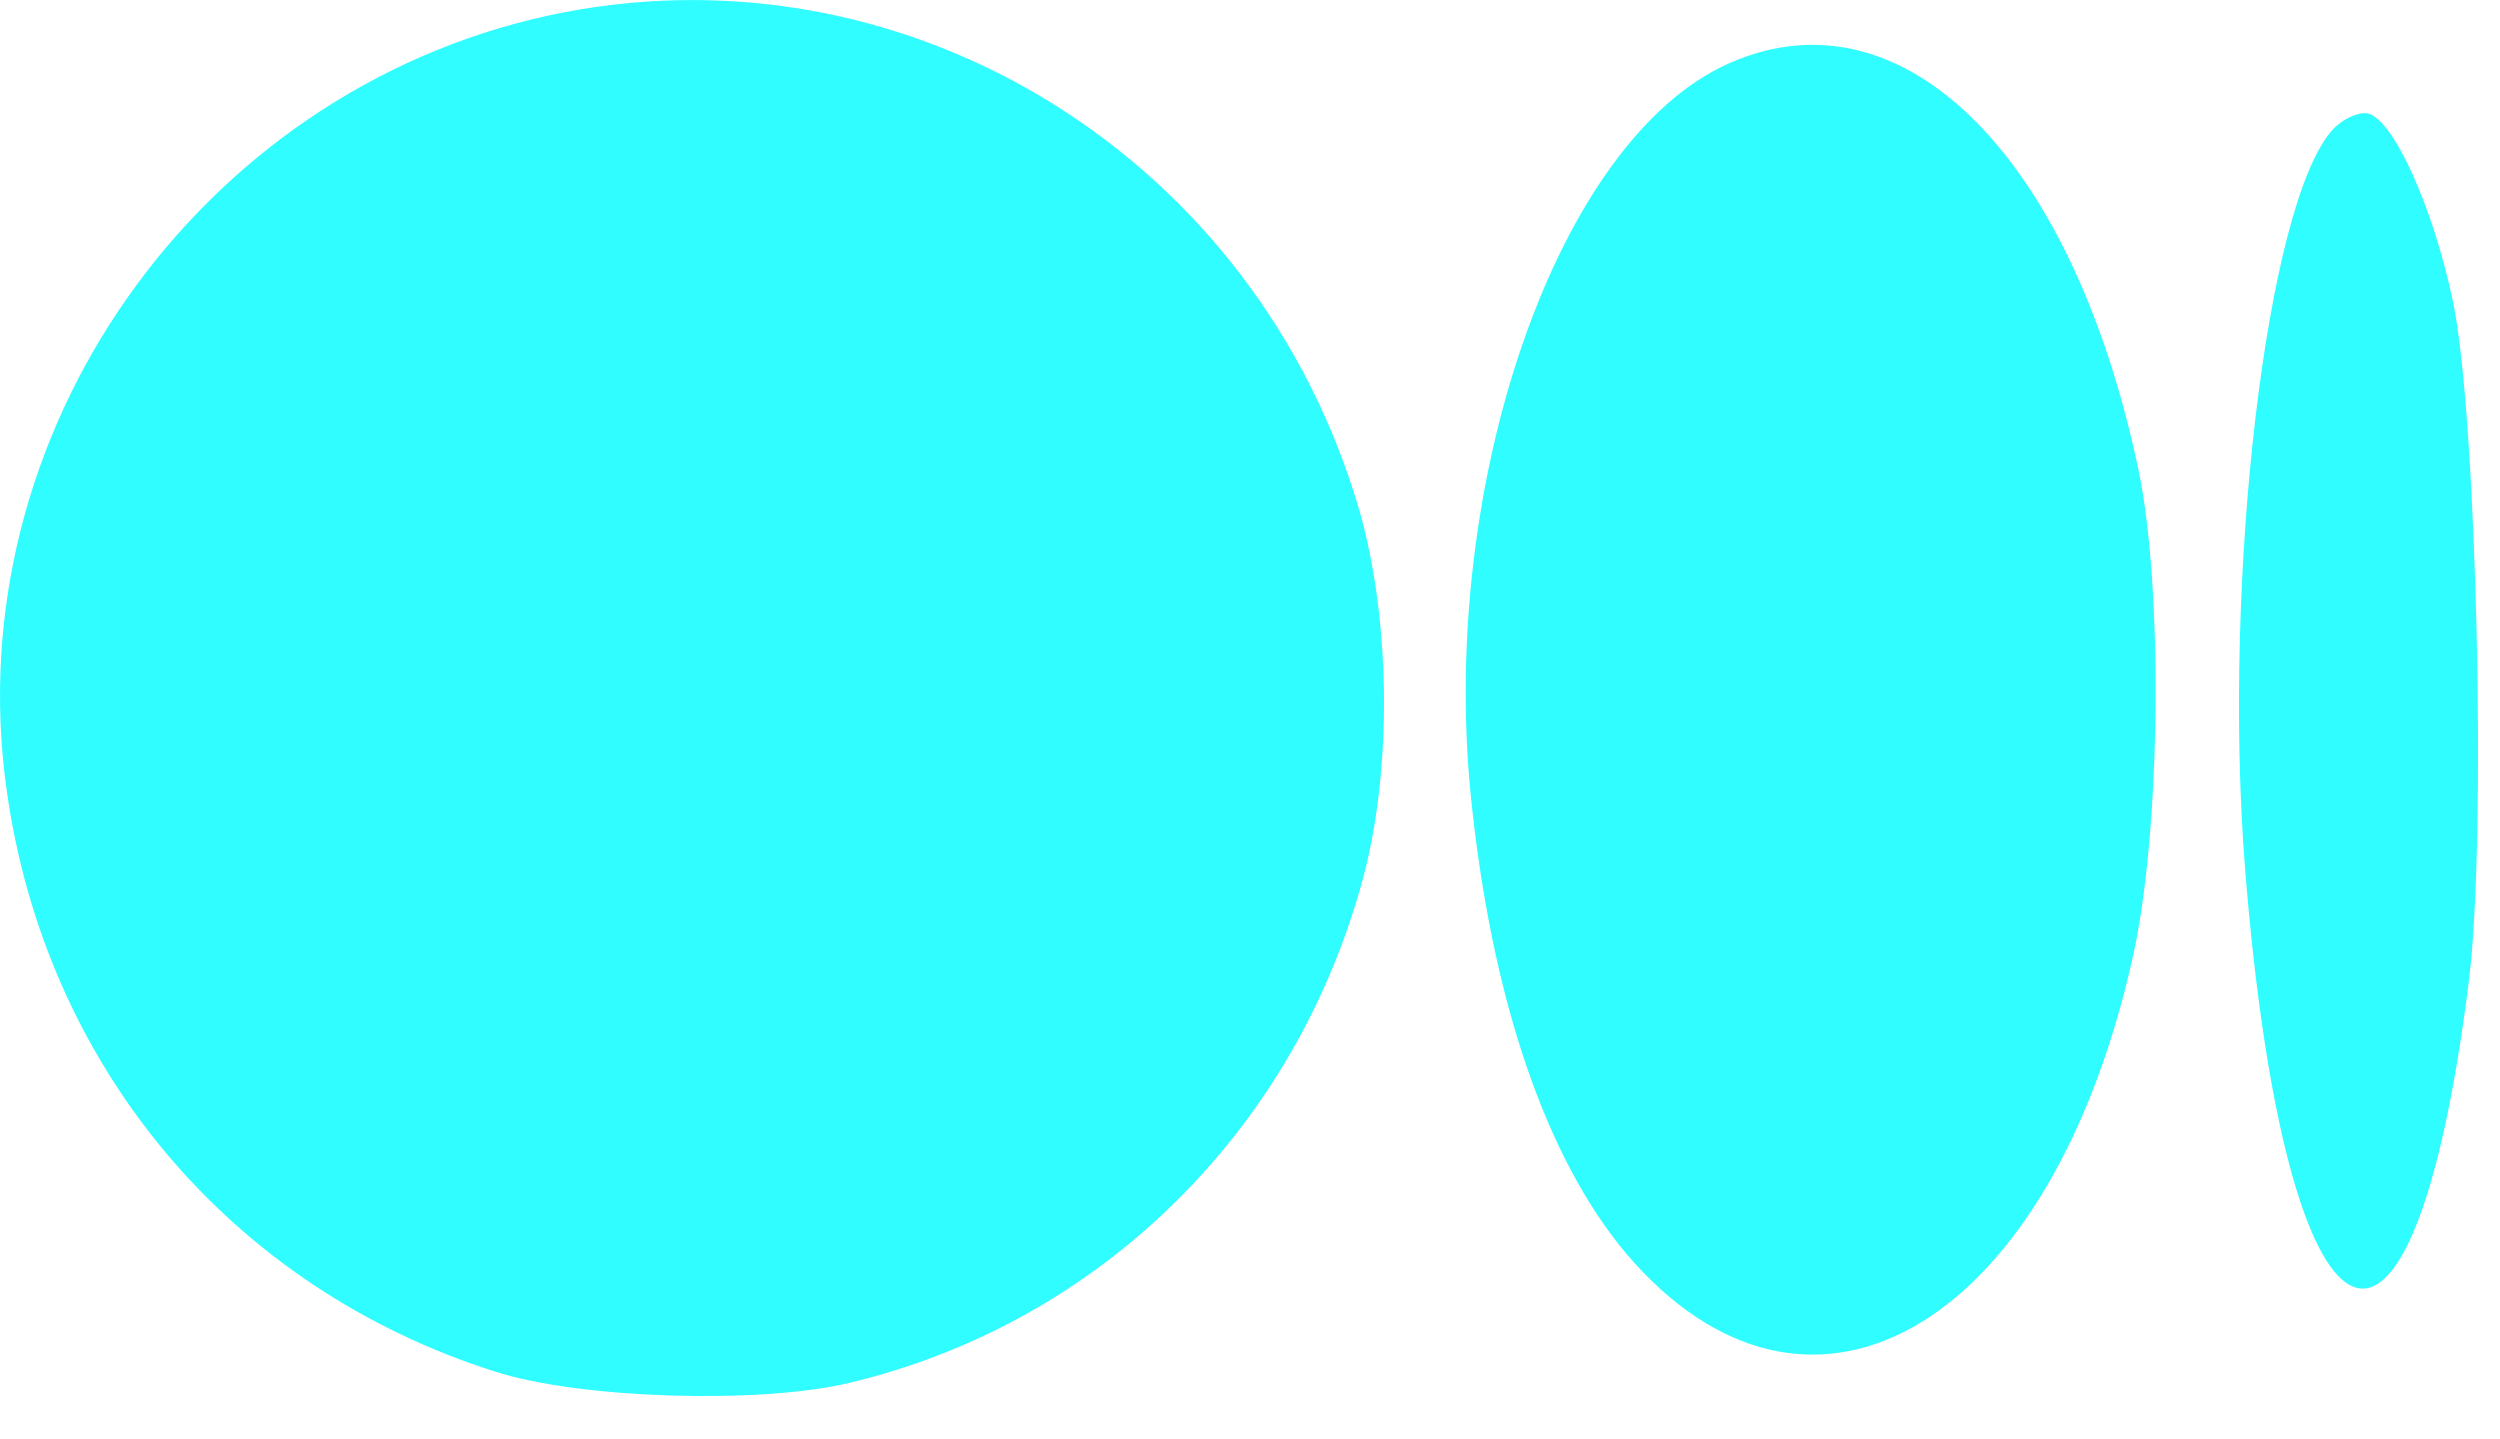
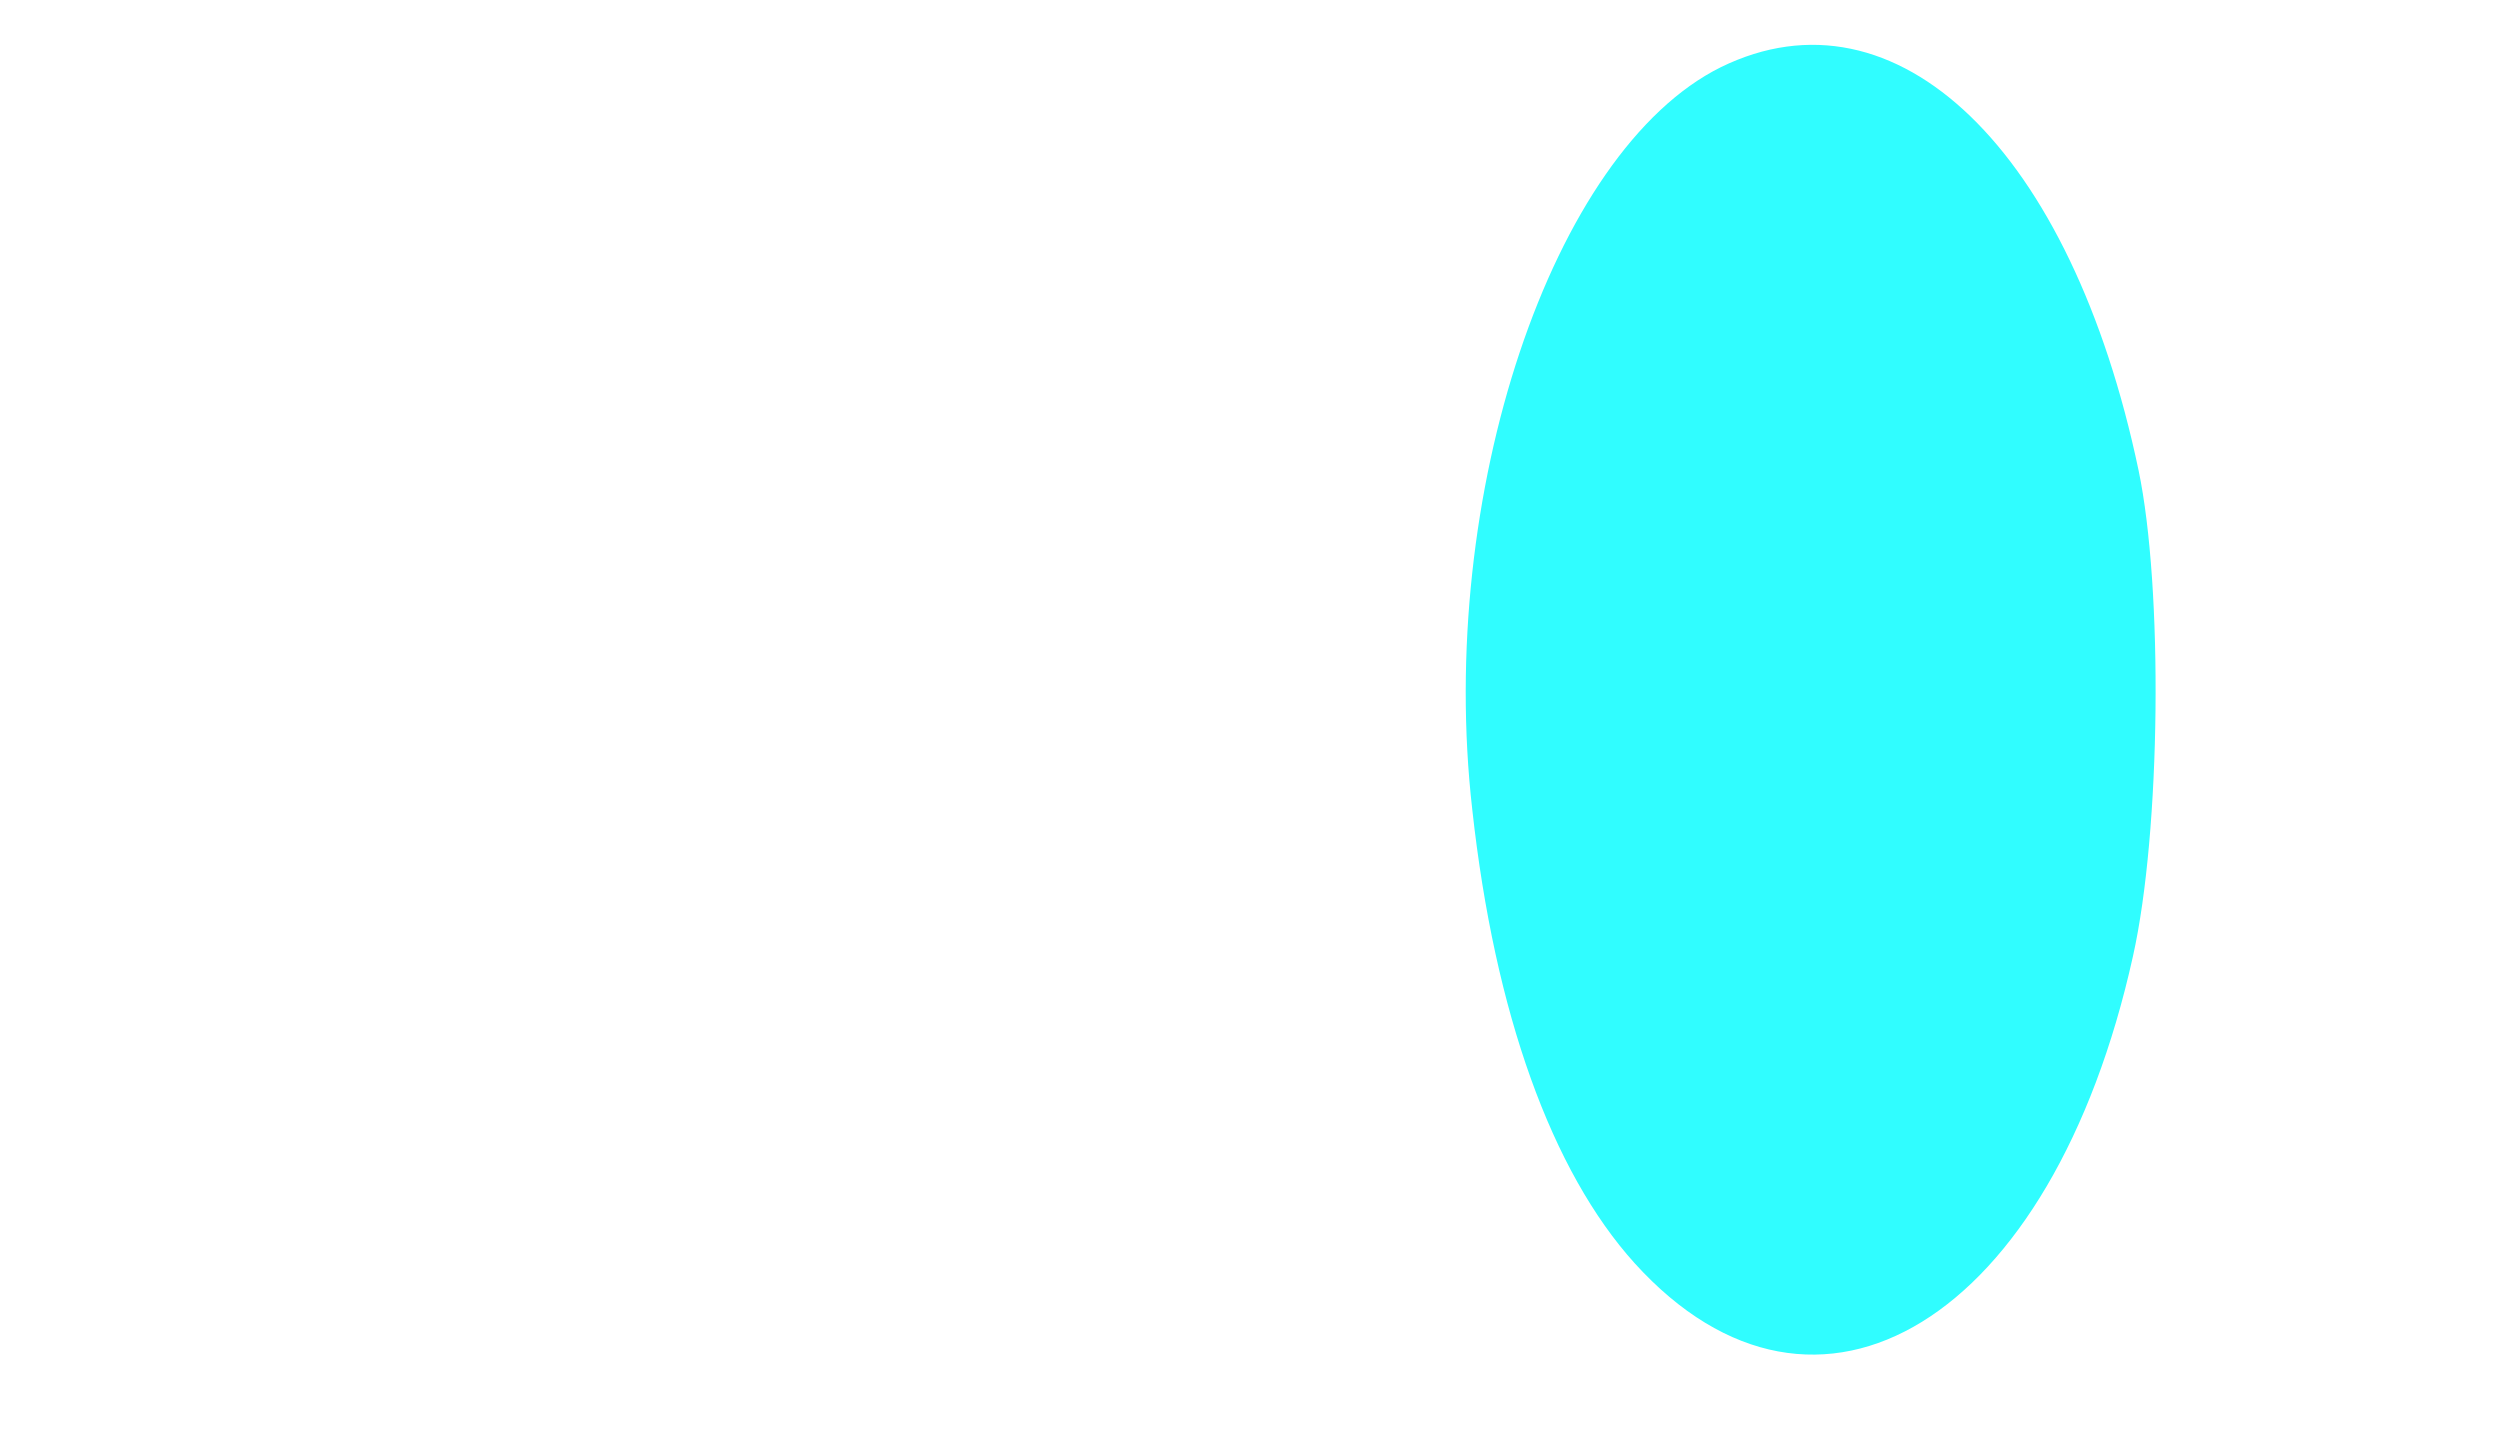
<svg xmlns="http://www.w3.org/2000/svg" width="33" height="19" viewBox="0 0 33 19" fill="none">
-   <path d="M7.224 0.208C2.598 1.228 -0.566 5.736 0.085 10.407C0.587 14.073 3.041 17 6.544 18.108C7.653 18.463 10.018 18.537 11.2 18.256C14.452 17.488 17.024 15.004 17.956 11.723C18.399 10.2 18.369 8.042 17.882 6.534C16.433 1.937 11.821 -0.797 7.224 0.208Z" fill="#30FDFF" />
  <path d="M22.715 0.887C20.483 1.995 18.961 6.548 19.434 10.687C19.73 13.377 20.483 15.461 21.577 16.674C23.987 19.334 27.091 17.427 28.155 12.623C28.525 10.968 28.554 7.76 28.229 6.208C27.342 1.981 25.036 -0.251 22.715 0.887Z" fill="#30FDFF" />
-   <path d="M30.786 1.717C29.914 2.692 29.337 7.644 29.633 11.443C30.165 18.139 31.835 18.981 32.589 12.95C32.826 11.058 32.693 5.501 32.382 3.993C32.116 2.722 31.584 1.554 31.244 1.495C31.126 1.48 30.919 1.569 30.786 1.717Z" fill="#30FDFF" />
</svg>